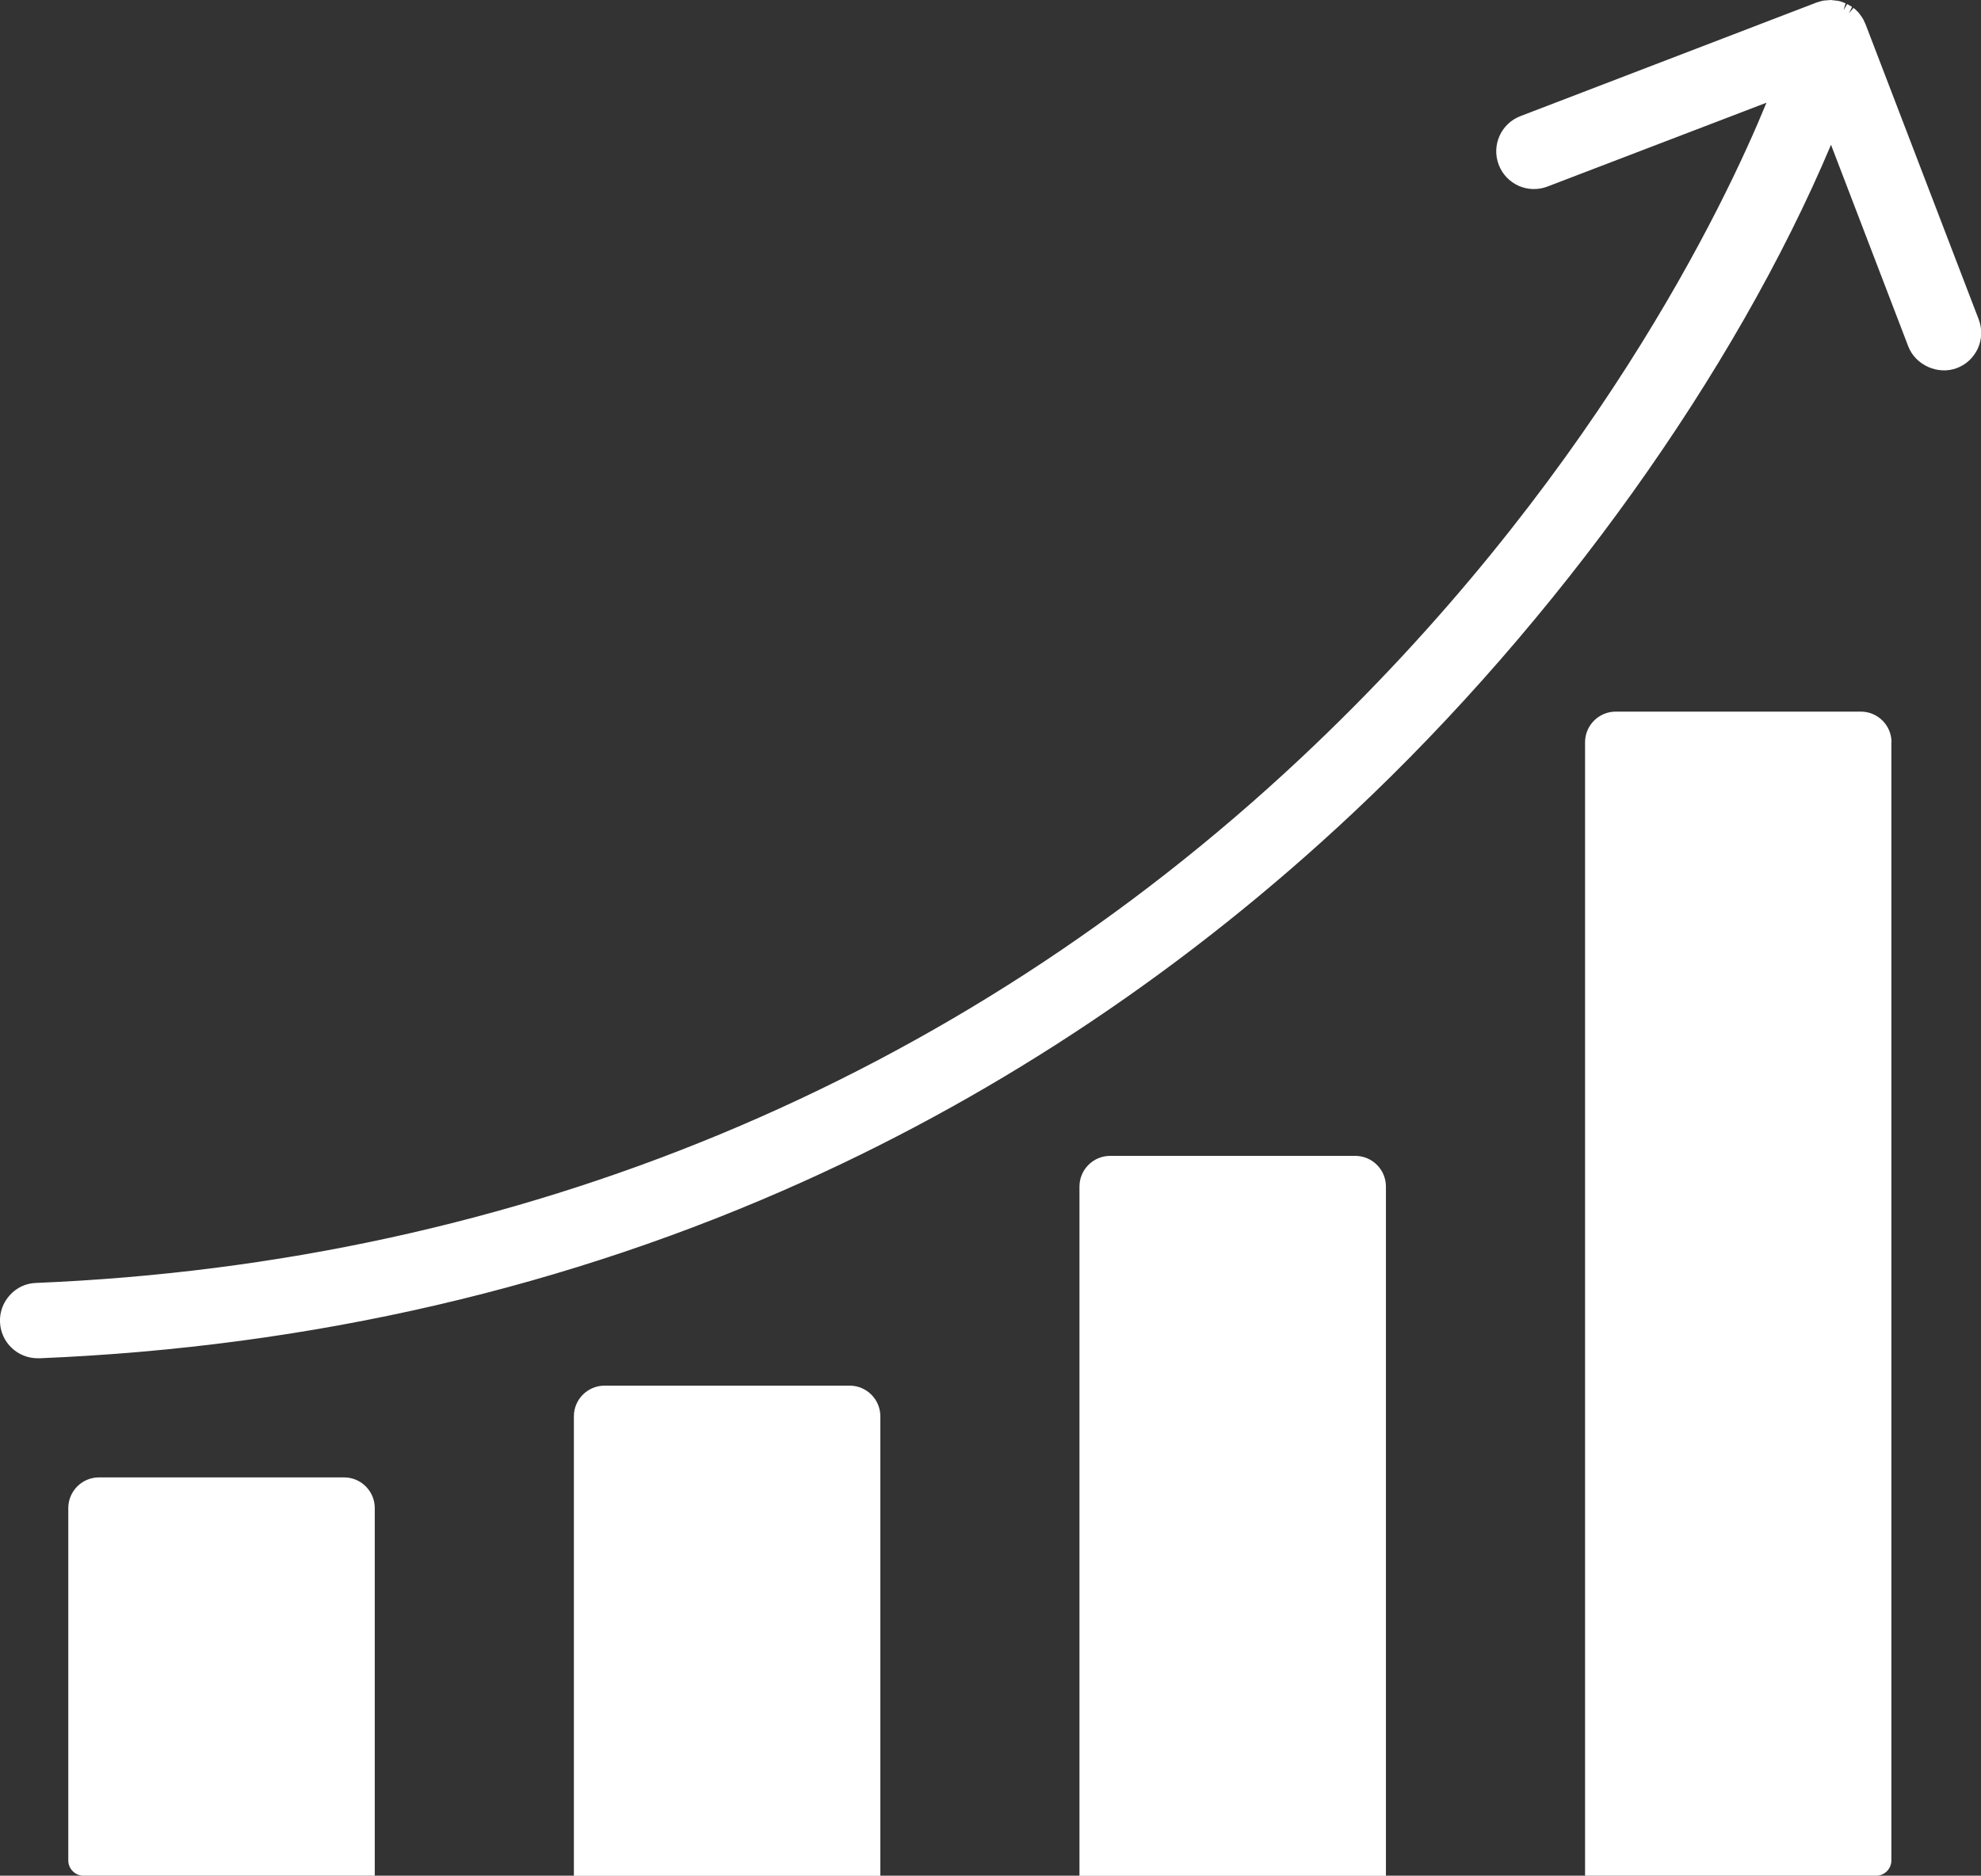
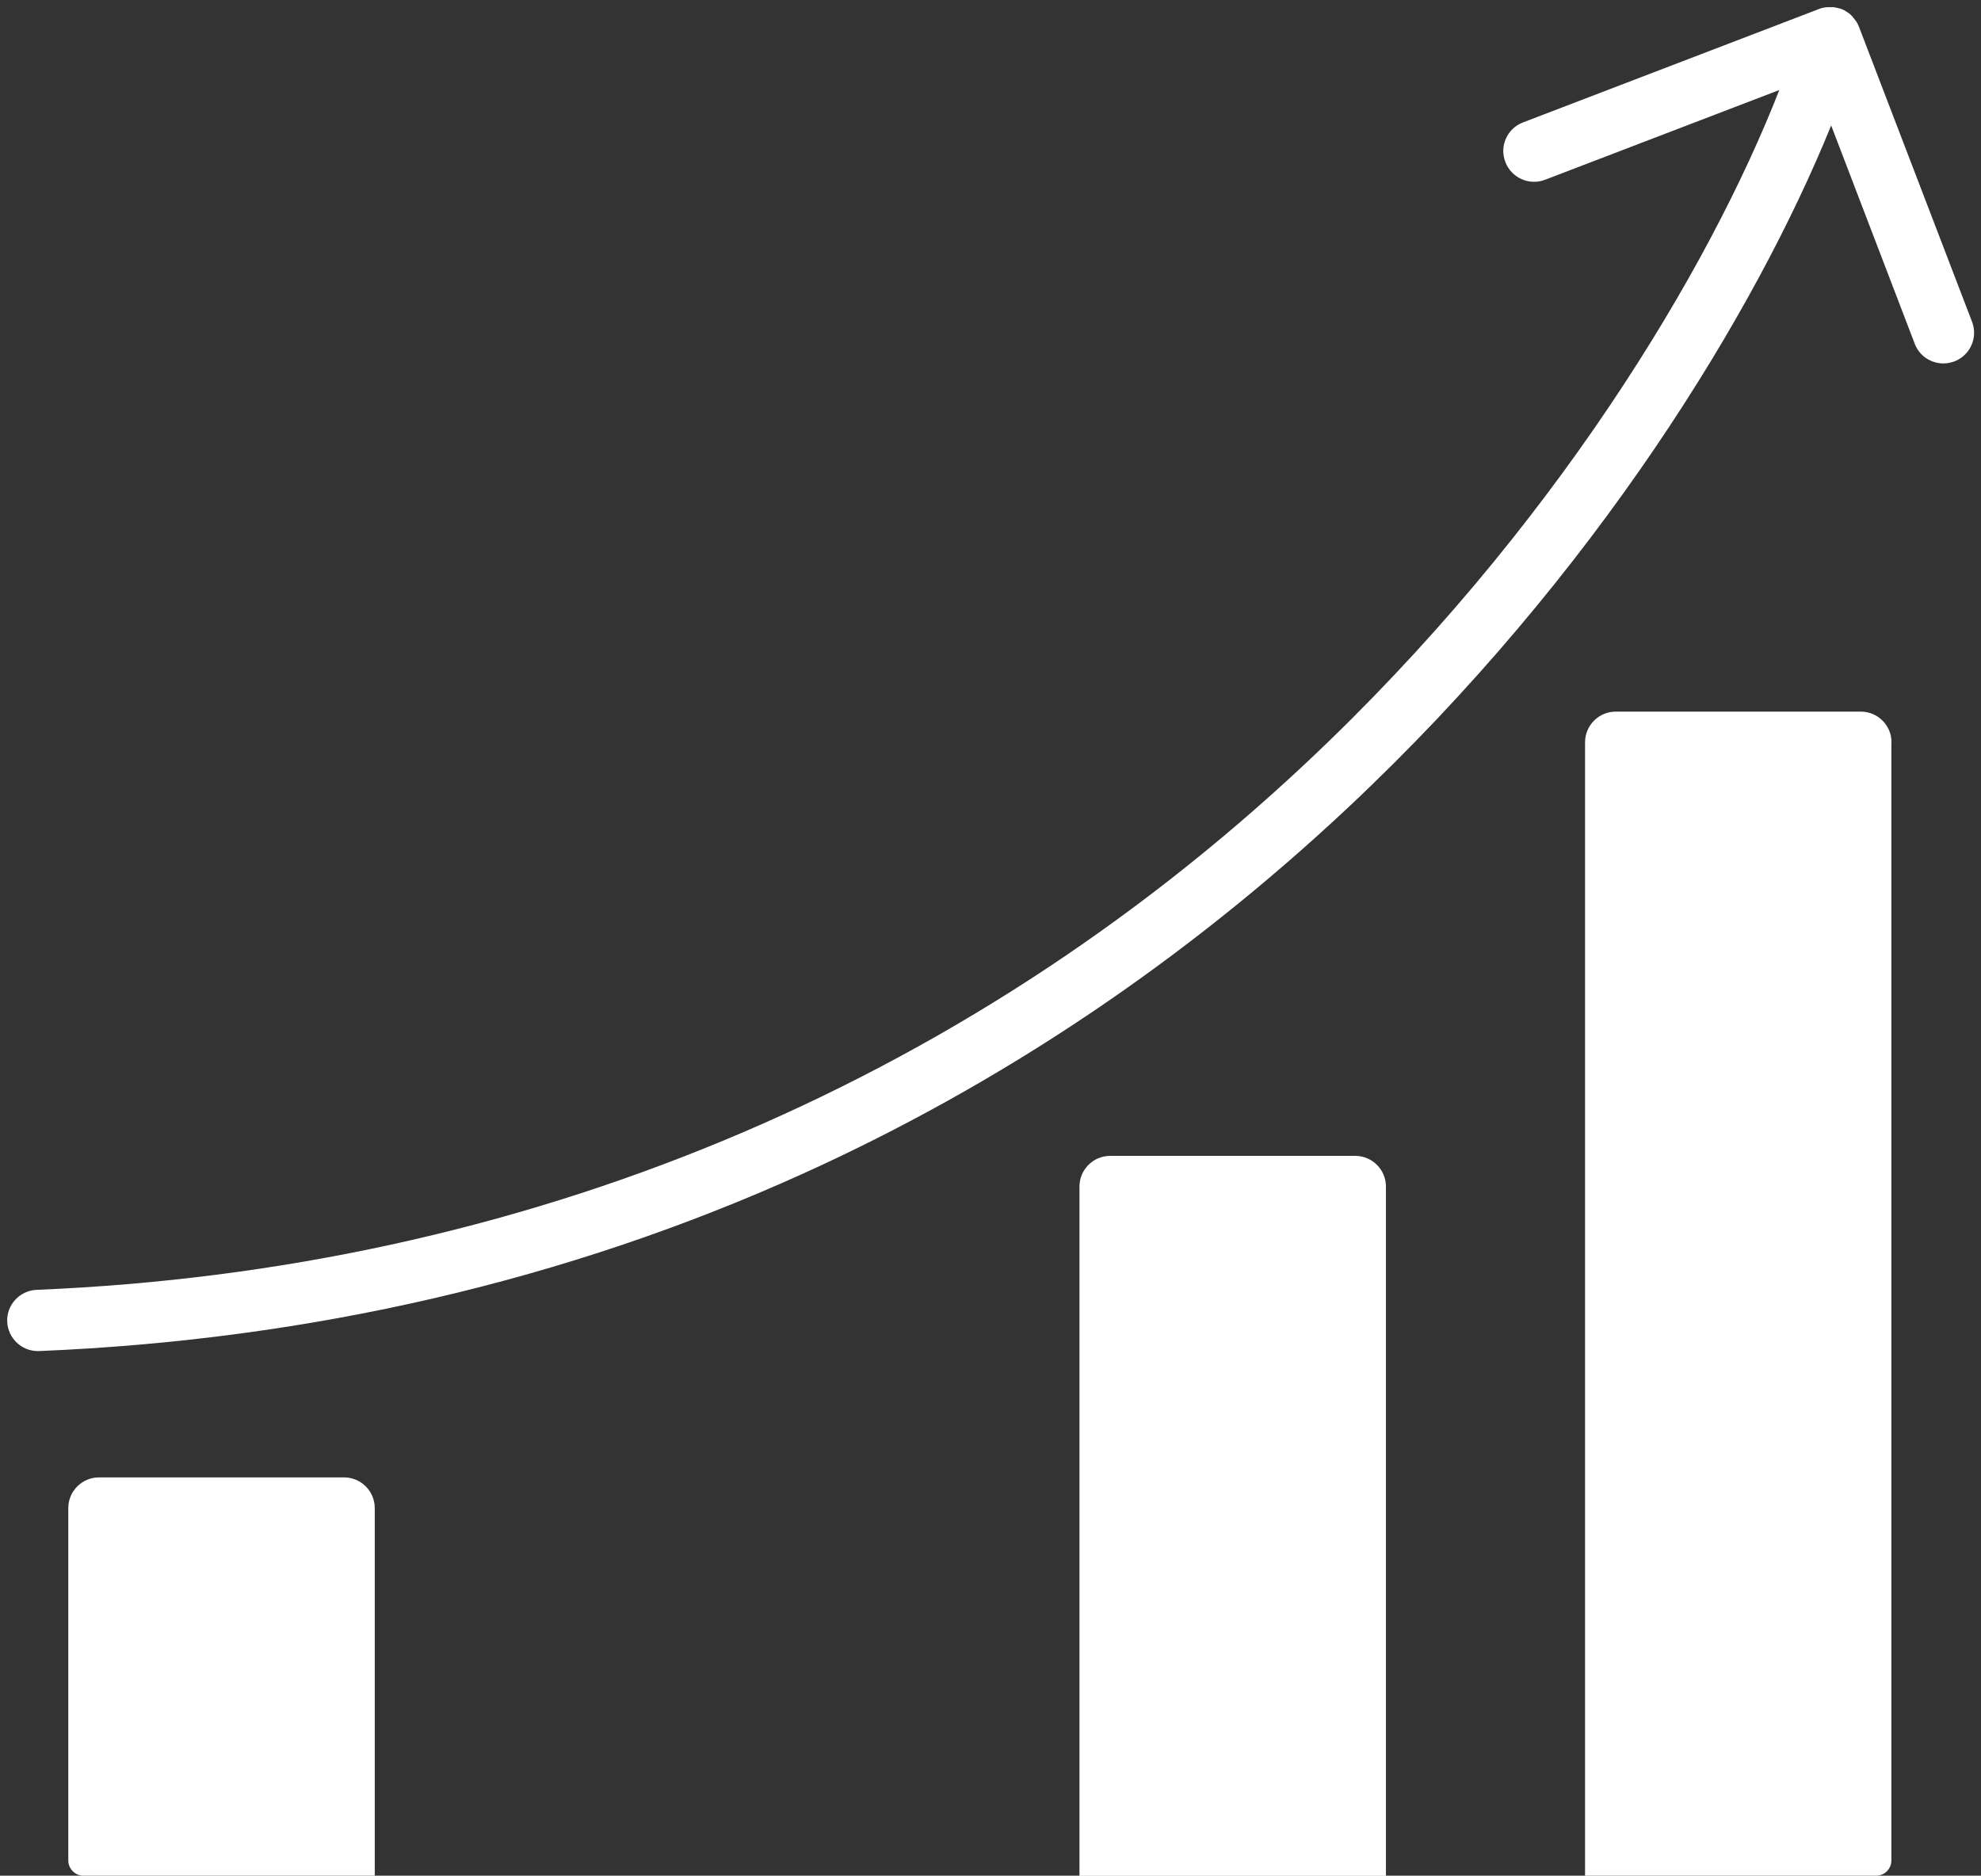
<svg xmlns="http://www.w3.org/2000/svg" id="uuid-e7941bd6-ca0f-43f7-ad75-64e7003e57e9" data-name="Laag 2" viewBox="0 0 137.49 130.21">
  <rect x="0" y="0" width="137.49" height="130.21" fill="#333333" stroke="none" />
  <defs>
    <style>
      .uuid-6703c0bf-abeb-4044-a148-ab2926eaf108 {
        fill: #fff;
      }
    </style>
  </defs>
  <g id="uuid-96c30070-0cd3-4f9d-9604-747d9ee91737" data-name="—ÎÓÈ_1">
    <g>
-       <path class="uuid-6703c0bf-abeb-4044-a148-ab2926eaf108" d="M61.1,98.32c0-1.17-.95-2.13-2.13-2.13h-17.01c-1.17,0-2.13.95-2.13,2.13v31.9h21.27v-31.9Z" />
      <path class="uuid-6703c0bf-abeb-4044-a148-ab2926eaf108" d="M96.19,82.37c0-1.17-.95-2.13-2.13-2.13h-17.01c-1.17,0-2.13.95-2.13,2.13v47.85h21.27v-47.85Z" />
      <path class="uuid-6703c0bf-abeb-4044-a148-ab2926eaf108" d="M131.28,51.53c0-1.17-.95-2.13-2.13-2.13h-17.01c-1.17,0-2.13.95-2.13,2.13v78.68h20.2c.59,0,1.06-.48,1.06-1.06V51.53Z" />
      <path class="uuid-6703c0bf-abeb-4044-a148-ab2926eaf108" d="M26.01,130.21v-25.52c0-1.17-.95-2.13-2.13-2.13H6.87c-1.17,0-2.13.95-2.13,2.13v24.46c0,.59.48,1.06,1.06,1.06h20.2Z" />
      <g>
        <path class="uuid-6703c0bf-abeb-4044-a148-ab2926eaf108" d="M129.01,1.86s0-.01,0-.02c-.01-.04-.03-.07-.05-.11-.01-.03-.03-.06-.04-.09-.01-.03-.03-.05-.05-.08-.02-.03-.04-.07-.06-.1-.01-.02-.02-.03-.04-.05-.03-.04-.06-.08-.09-.12,0-.01-.02-.02-.03-.04-.03-.04-.07-.08-.1-.12-.02-.02-.04-.03-.05-.05-.03-.03-.06-.06-.09-.09-.03-.02-.06-.05-.09-.07-.02-.02-.05-.04-.07-.05-.03-.02-.07-.04-.1-.06-.02-.02-.05-.03-.07-.05-.03-.02-.06-.03-.09-.05-.03-.02-.06-.03-.1-.05-.03-.01-.05-.02-.08-.03-.04-.02-.08-.03-.12-.04,0,0-.01,0-.02,0-.02,0-.04-.01-.06-.02-.04-.01-.08-.02-.13-.03-.03,0-.06-.01-.09-.02-.04,0-.08-.01-.12-.02-.03,0-.06,0-.1,0-.04,0-.07,0-.11,0-.03,0-.07,0-.1,0-.04,0-.07,0-.11,0-.04,0-.07,0-.11.01-.03,0-.07,0-.1.01-.04,0-.07.02-.11.02-.03,0-.06.01-.09.02-.04.01-.08.02-.12.04-.02,0-.04.01-.06.02l-20.56,7.88c-1.1.42-1.65,1.65-1.22,2.75.42,1.1,1.65,1.65,2.75,1.23l16.26-6.23c-4.85,12.42-15.68,30.6-32.85,46.72-24.01,22.53-54.47,35.18-88.1,36.57-1.17.05-2.09,1.04-2.04,2.21.05,1.14.99,2.04,2.12,2.04.03,0,.06,0,.09,0,18.83-.78,36.63-4.91,52.92-12.27,13.81-6.24,26.57-14.8,37.92-25.45,17.25-16.19,28.32-34.49,33.54-47.36l5.8,15.15c.32.85,1.13,1.37,1.99,1.37.25,0,.51-.05.76-.14,1.1-.42,1.65-1.65,1.23-2.75l-7.85-20.48Z" />
-         <path class="uuid-6703c0bf-abeb-4044-a148-ab2926eaf108" d="M2.62,94.29c-1.41,0-2.56-1.1-2.62-2.51-.03-.7.22-1.37.69-1.88.47-.52,1.12-.82,1.82-.84,33.51-1.39,63.86-14,87.78-36.44,20.2-18.95,29.45-38.5,32.31-45.49l-15.2,5.82c-.65.25-1.37.23-2-.05-.64-.29-1.13-.8-1.38-1.46-.52-1.35.16-2.87,1.51-3.38L126.09.17c.12-.04.18-.06.23-.07l.11-.03s.09-.02.14-.03l.5-.04.51.06c.06.01.11.03.16.04l.12.04s.08.03.13.05l.1.04-.14.48.25-.43.34.2-.22.45.32-.38.09.07s.09.08.13.12c.11.1.15.16.19.21l.18.25s.05.09.08.13l.17.36,7.85,20.48c.25.65.23,1.37-.05,2-.29.64-.8,1.13-1.46,1.38-1.31.5-2.88-.2-3.38-1.51l-5.36-13.99c-6.66,15.81-18.99,33.07-33.18,46.39-11.39,10.69-24.19,19.28-38.05,25.54-16.34,7.38-34.21,11.53-53.1,12.31h-.11ZM124.35,5.39l-.41,1.04c-2.31,5.91-11.5,26.75-32.97,46.9-24.1,22.61-54.67,35.3-88.42,36.71-.44.02-.84.21-1.13.53-.29.32-.45.74-.43,1.17.04.88.75,1.56,1.63,1.56,18.83-.78,36.57-4.9,52.8-12.23,13.76-6.22,26.48-14.75,37.78-25.36,14.44-13.55,26.93-31.19,33.42-47.19l.47-1.16,6.25,16.32c.31.81,1.29,1.25,2.11.94.84-.32,1.26-1.27.94-2.11l-7.94-20.67.35-.38-.4.29-.11-.15c-.05-.05-.07-.08-.1-.11l.21-.48-.32.38.22-.45-.33.37-.1-.07.19-.46-.28.41.09-.51-.2.45v-.53l-.14.47-.07-.53-.1.48-.11-.52-.06.49-.15-.5v.49h-.17s-.25-.46-.25-.46l.09.49-.26.07-20.59,7.89c-.84.32-1.26,1.27-.94,2.11.32.84,1.27,1.26,2.11.94l17.3-6.63Z" />
      </g>
    </g>
  </g>
</svg>